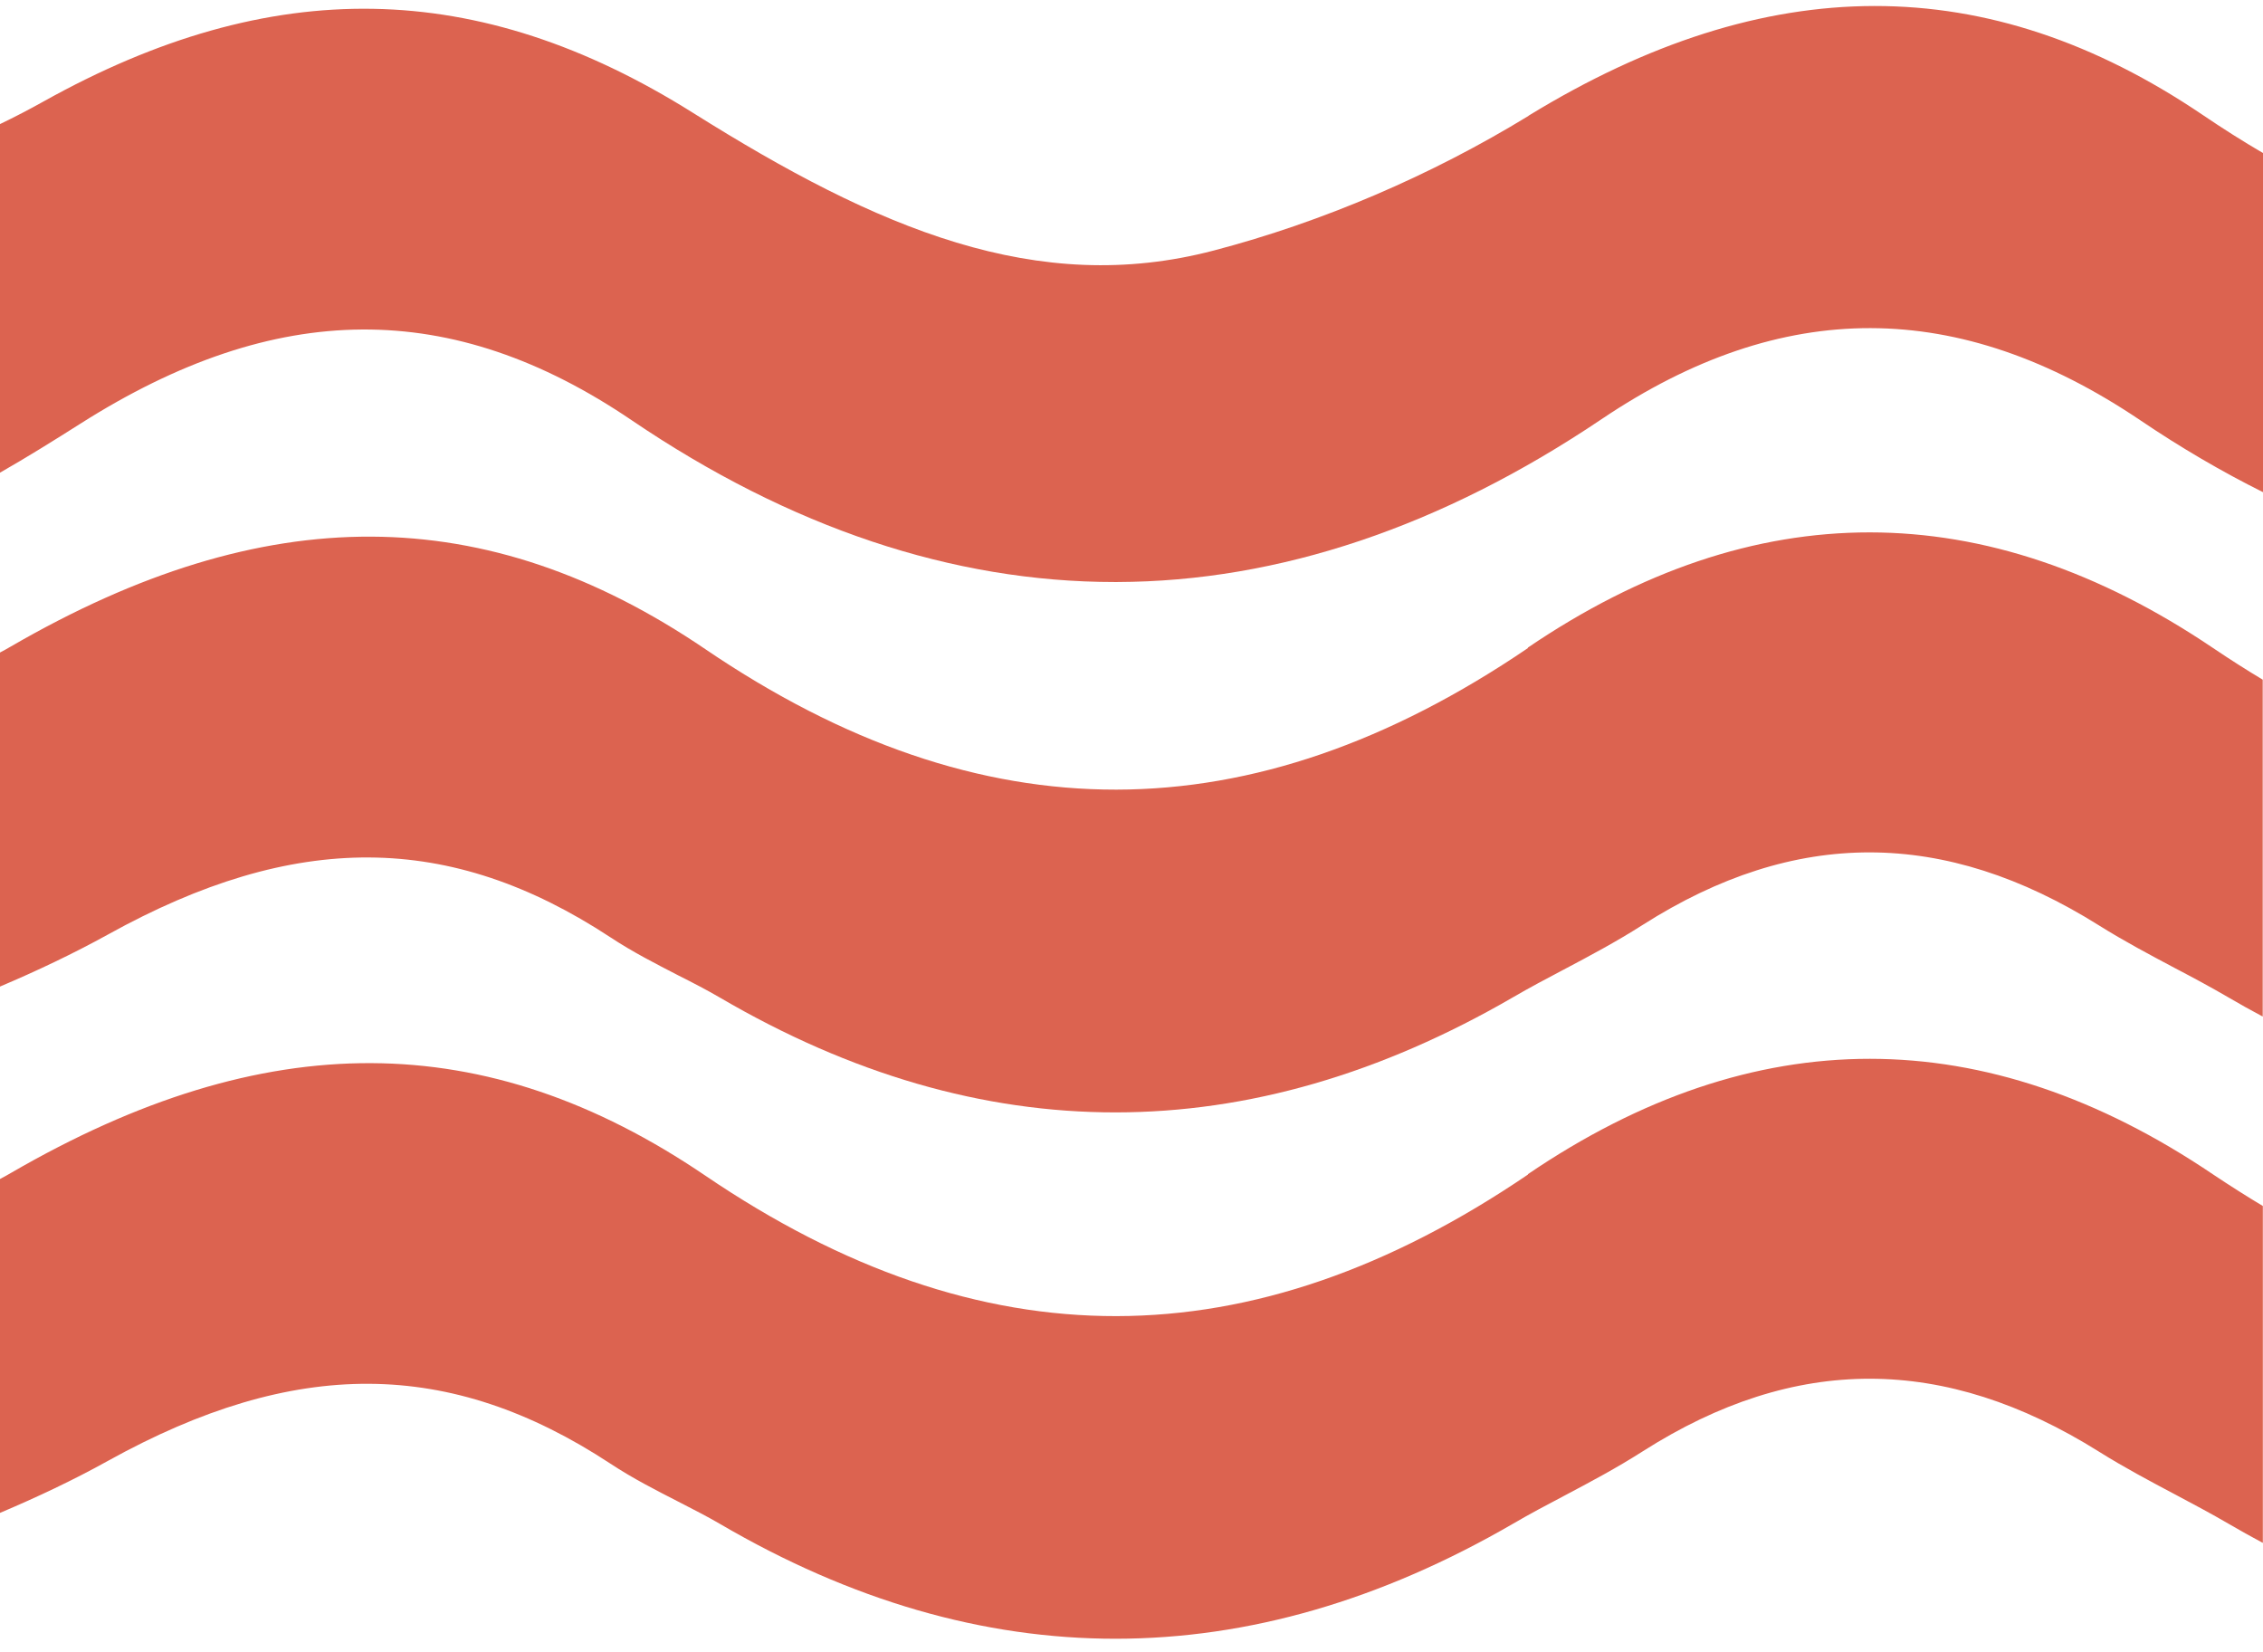
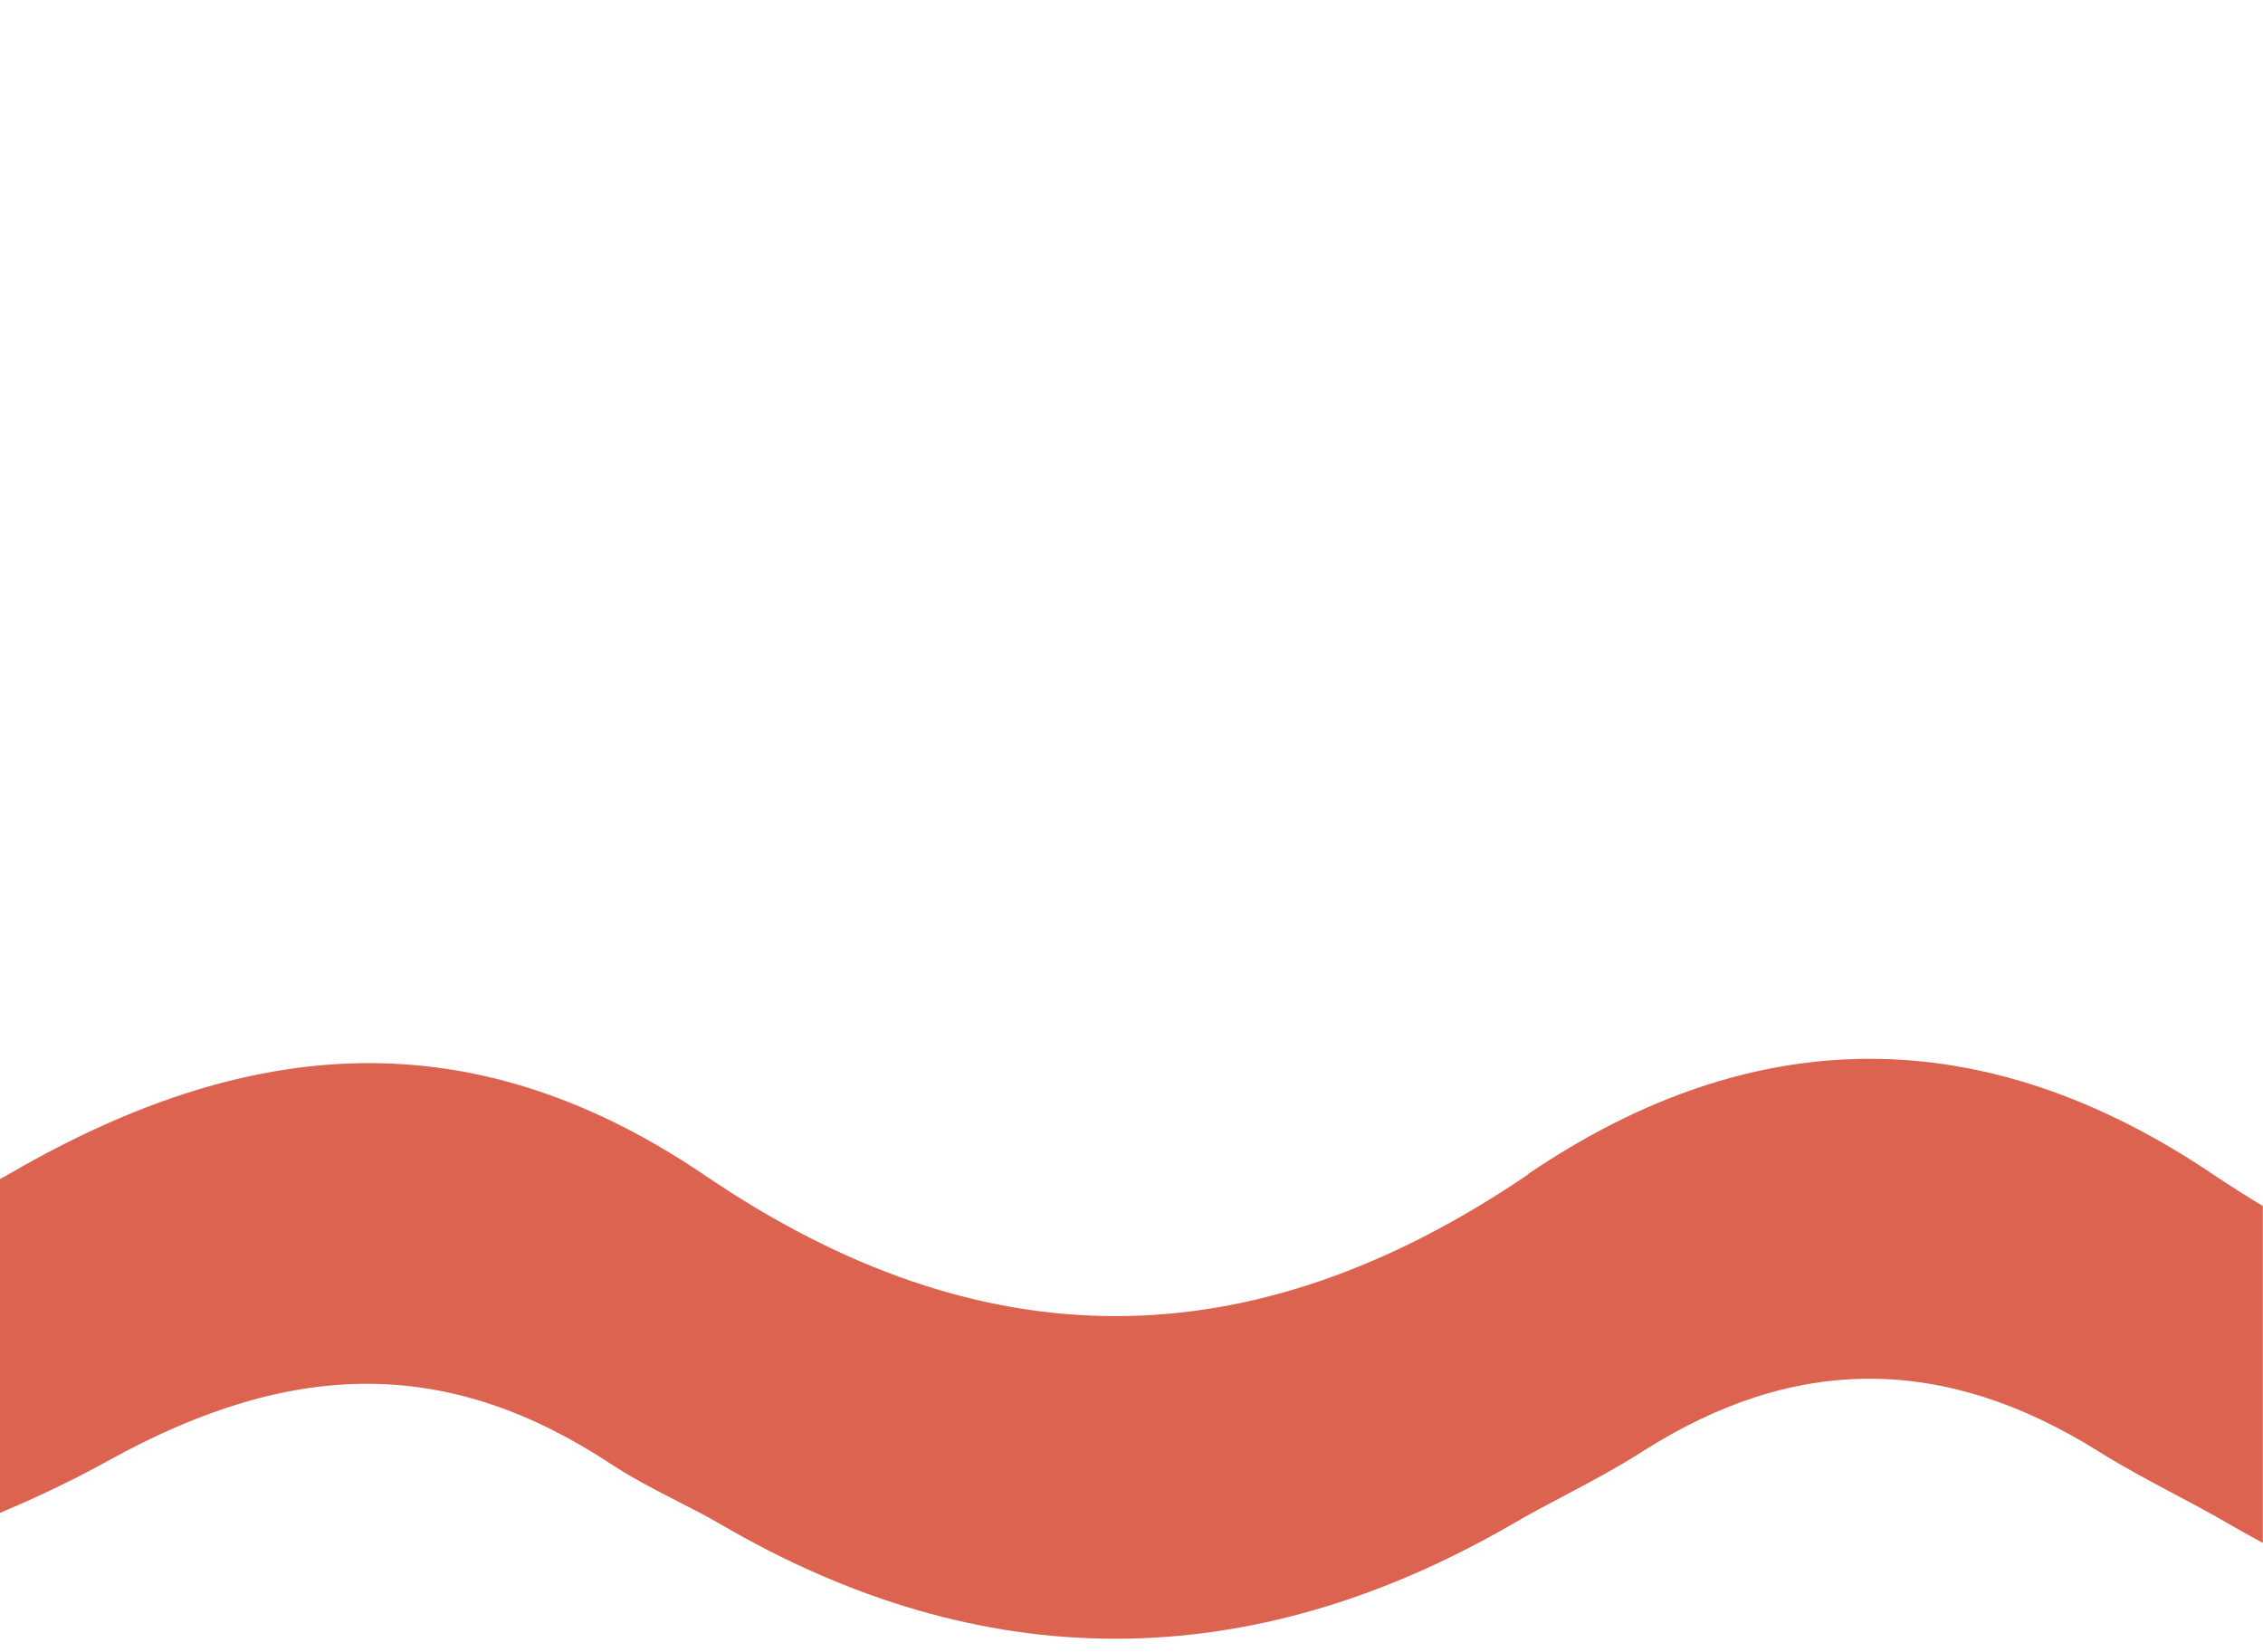
<svg xmlns="http://www.w3.org/2000/svg" width="100" height="73" viewBox="0 0 100 73" fill="none">
-   <path d="M67.522 28.635C55.273 36.96 43.375 36.98 31.172 28.688C21.462 22.093 11.712 22.06 0.49 28.562C0.331 28.655 0.166 28.748 0 28.834V43.595C1.624 42.906 3.221 42.15 4.772 41.295C13.031 36.715 19.878 36.755 26.977 41.421C27.971 42.077 28.992 42.594 29.966 43.098C30.622 43.429 31.239 43.747 31.816 44.085C43.388 50.853 55.18 50.846 66.865 44.065C67.581 43.648 68.317 43.257 69.099 42.846C70.252 42.236 71.439 41.606 72.599 40.864C79.32 36.589 85.908 36.602 92.749 40.891C93.869 41.593 95.009 42.196 96.109 42.78C96.931 43.21 97.707 43.628 98.456 44.065C98.966 44.364 99.476 44.649 99.987 44.92V30.034C99.258 29.596 98.528 29.132 97.793 28.635C87.711 21.828 77.517 21.821 67.508 28.622" fill="#DC6350" />
-   <path d="M67.548 5.118C63.246 7.75 58.441 9.811 53.636 11.07C45.834 13.118 38.788 10.116 30.622 4.986C21.124 -0.98 11.997 -1.139 1.916 4.488C1.286 4.84 0.65 5.171 0 5.483V20.887C1.206 20.197 2.386 19.462 3.546 18.726C12.209 13.224 19.958 13.171 27.918 18.573C34.917 23.319 42.096 25.719 49.261 25.719H49.36C56.512 25.699 63.717 23.273 70.776 18.52C78.757 13.145 86.545 13.158 94.572 18.567C96.374 19.786 98.191 20.847 100 21.748V6.762C99.112 6.245 98.224 5.681 97.335 5.078C87.831 -1.351 78.087 -1.338 67.548 5.111" fill="#DC6350" />
  <path d="M67.522 51.9C55.273 60.225 43.382 60.245 31.172 51.953C21.462 45.358 11.712 45.325 0.49 51.827C0.331 51.92 0.166 52.013 0 52.099V66.853C1.624 66.164 3.221 65.415 4.772 64.553C13.031 59.973 19.878 60.013 26.977 64.679C27.971 65.335 28.992 65.853 29.973 66.356C30.629 66.694 31.245 67.006 31.822 67.344C43.395 74.111 55.187 74.105 66.872 67.324C67.588 66.906 68.324 66.515 69.106 66.104C70.259 65.495 71.446 64.865 72.606 64.123C79.327 59.847 85.915 59.861 92.755 64.149C93.876 64.852 95.016 65.455 96.116 66.038C96.938 66.476 97.713 66.886 98.462 67.324C98.973 67.622 99.483 67.907 99.993 68.179V53.292C99.264 52.855 98.535 52.391 97.799 51.9C87.718 45.086 77.524 45.086 67.515 51.887" fill="#DC6350" />
</svg>